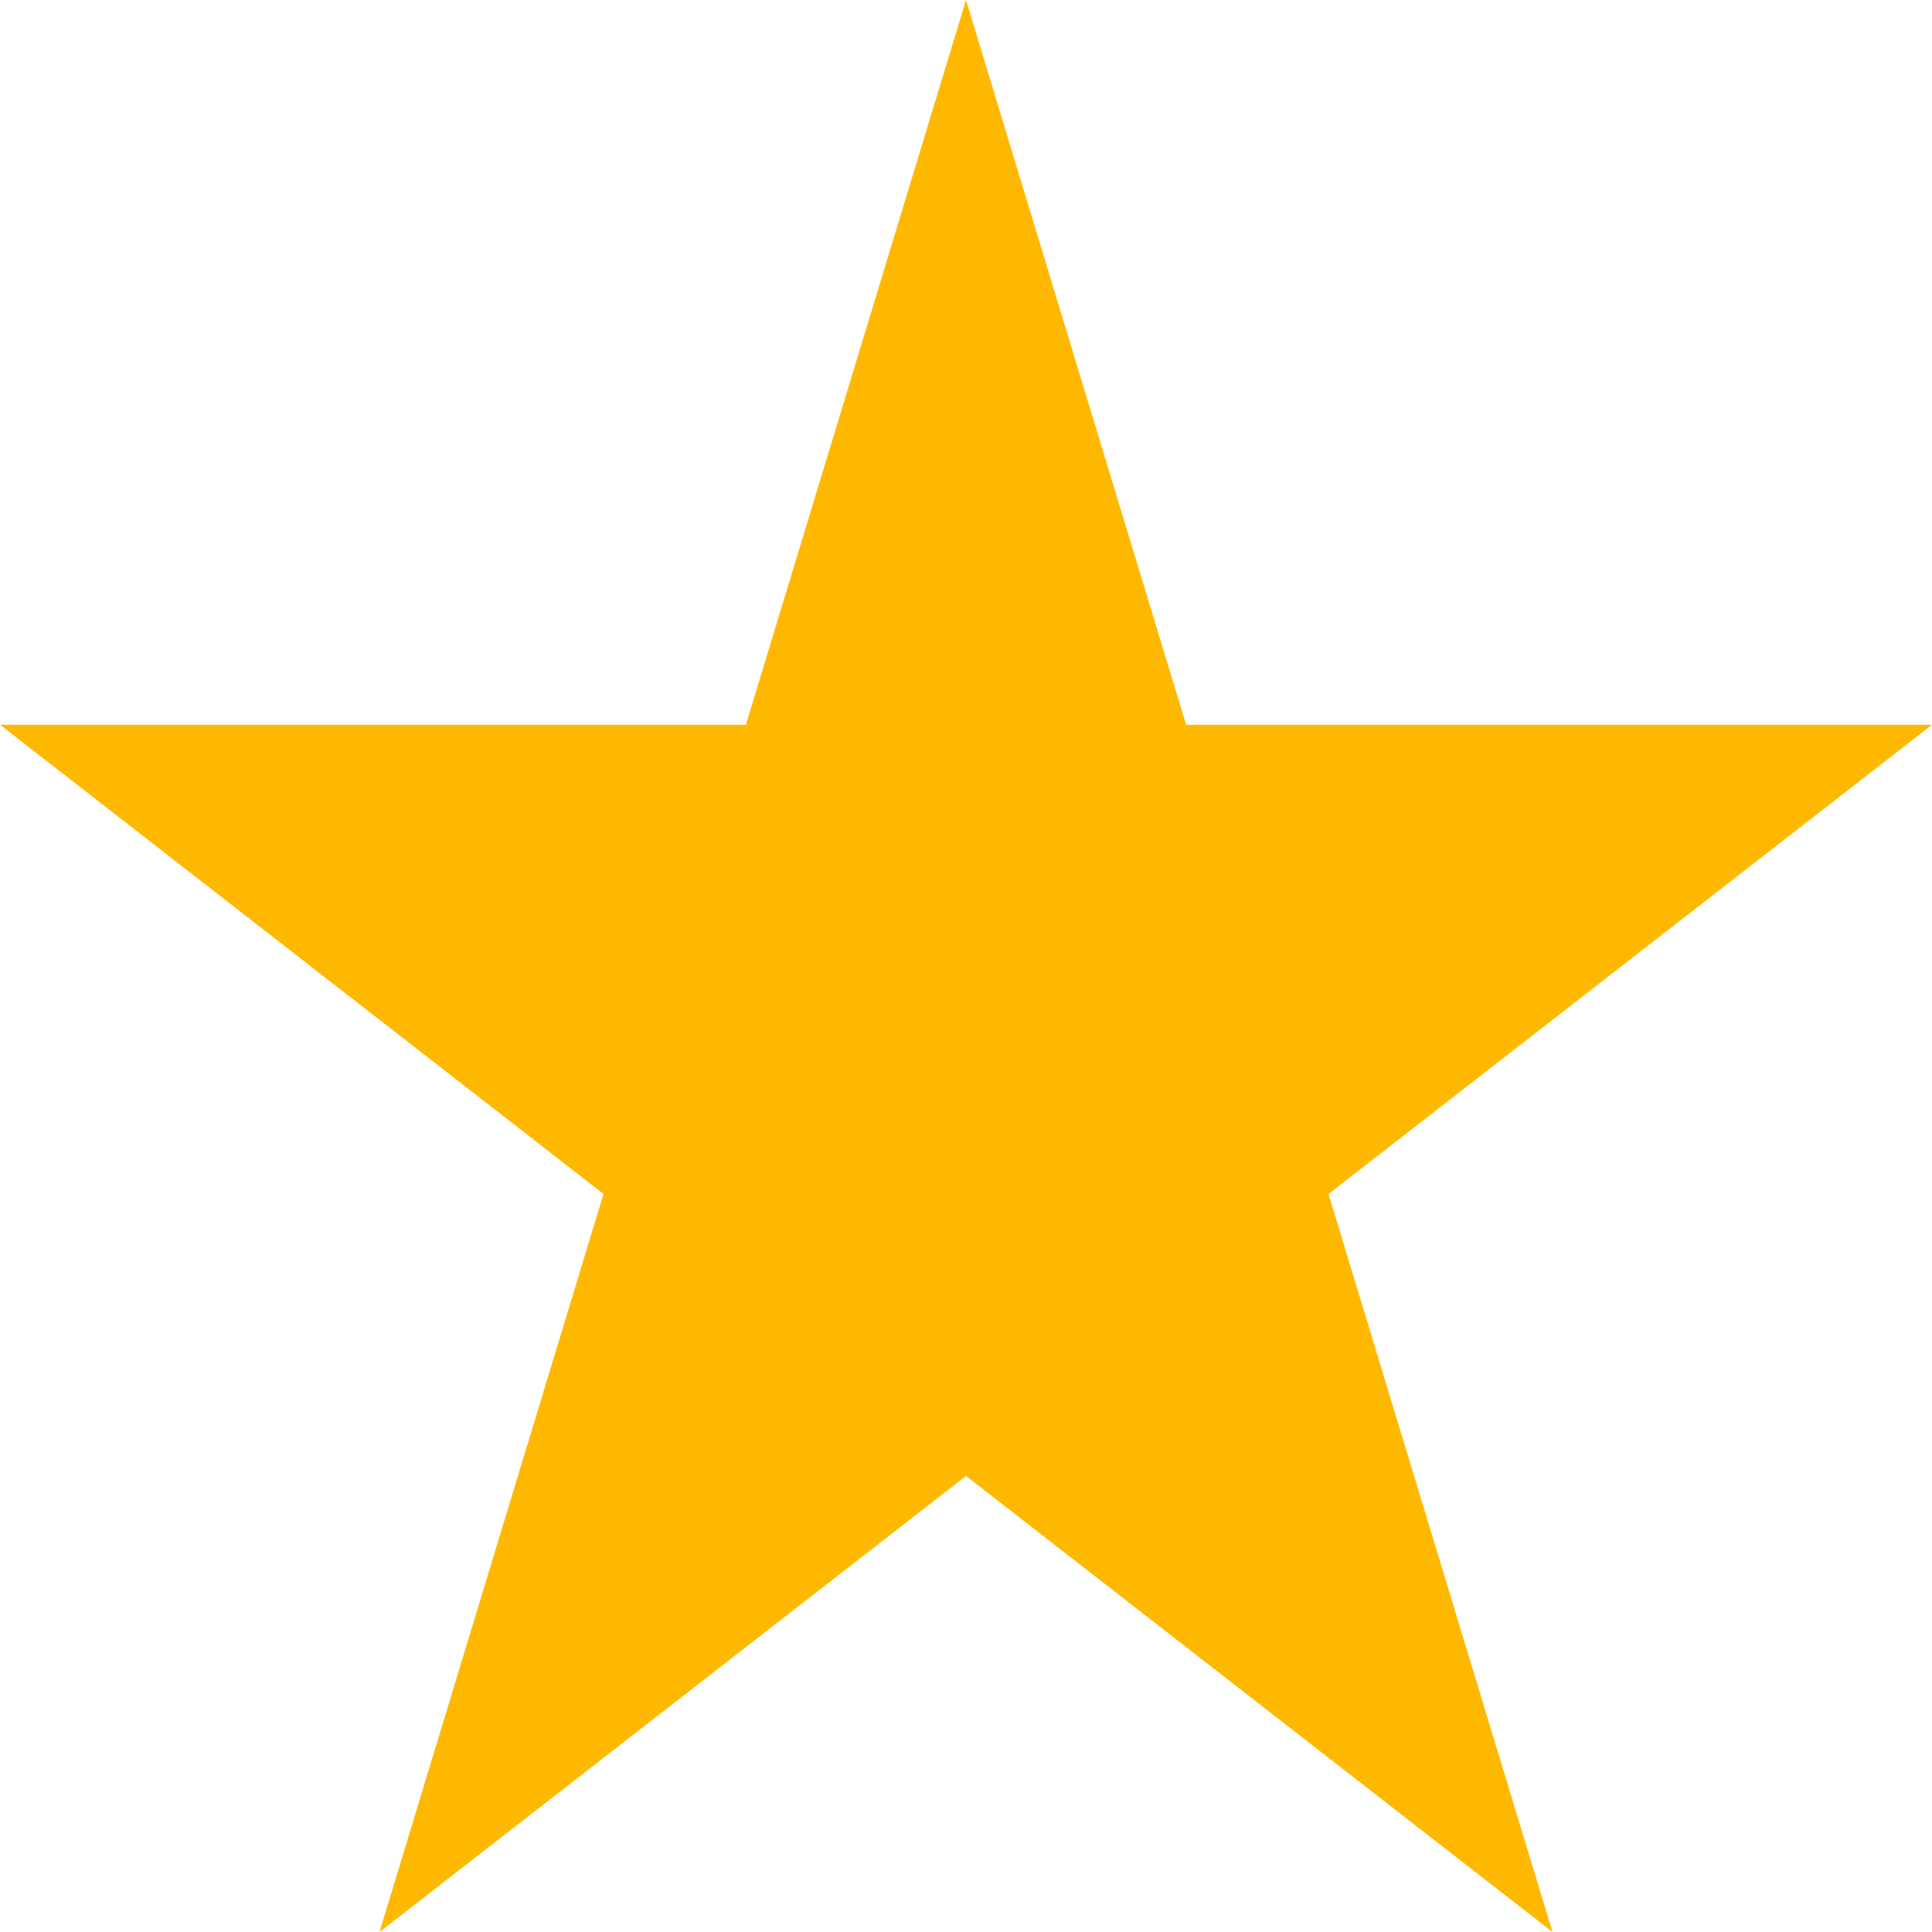
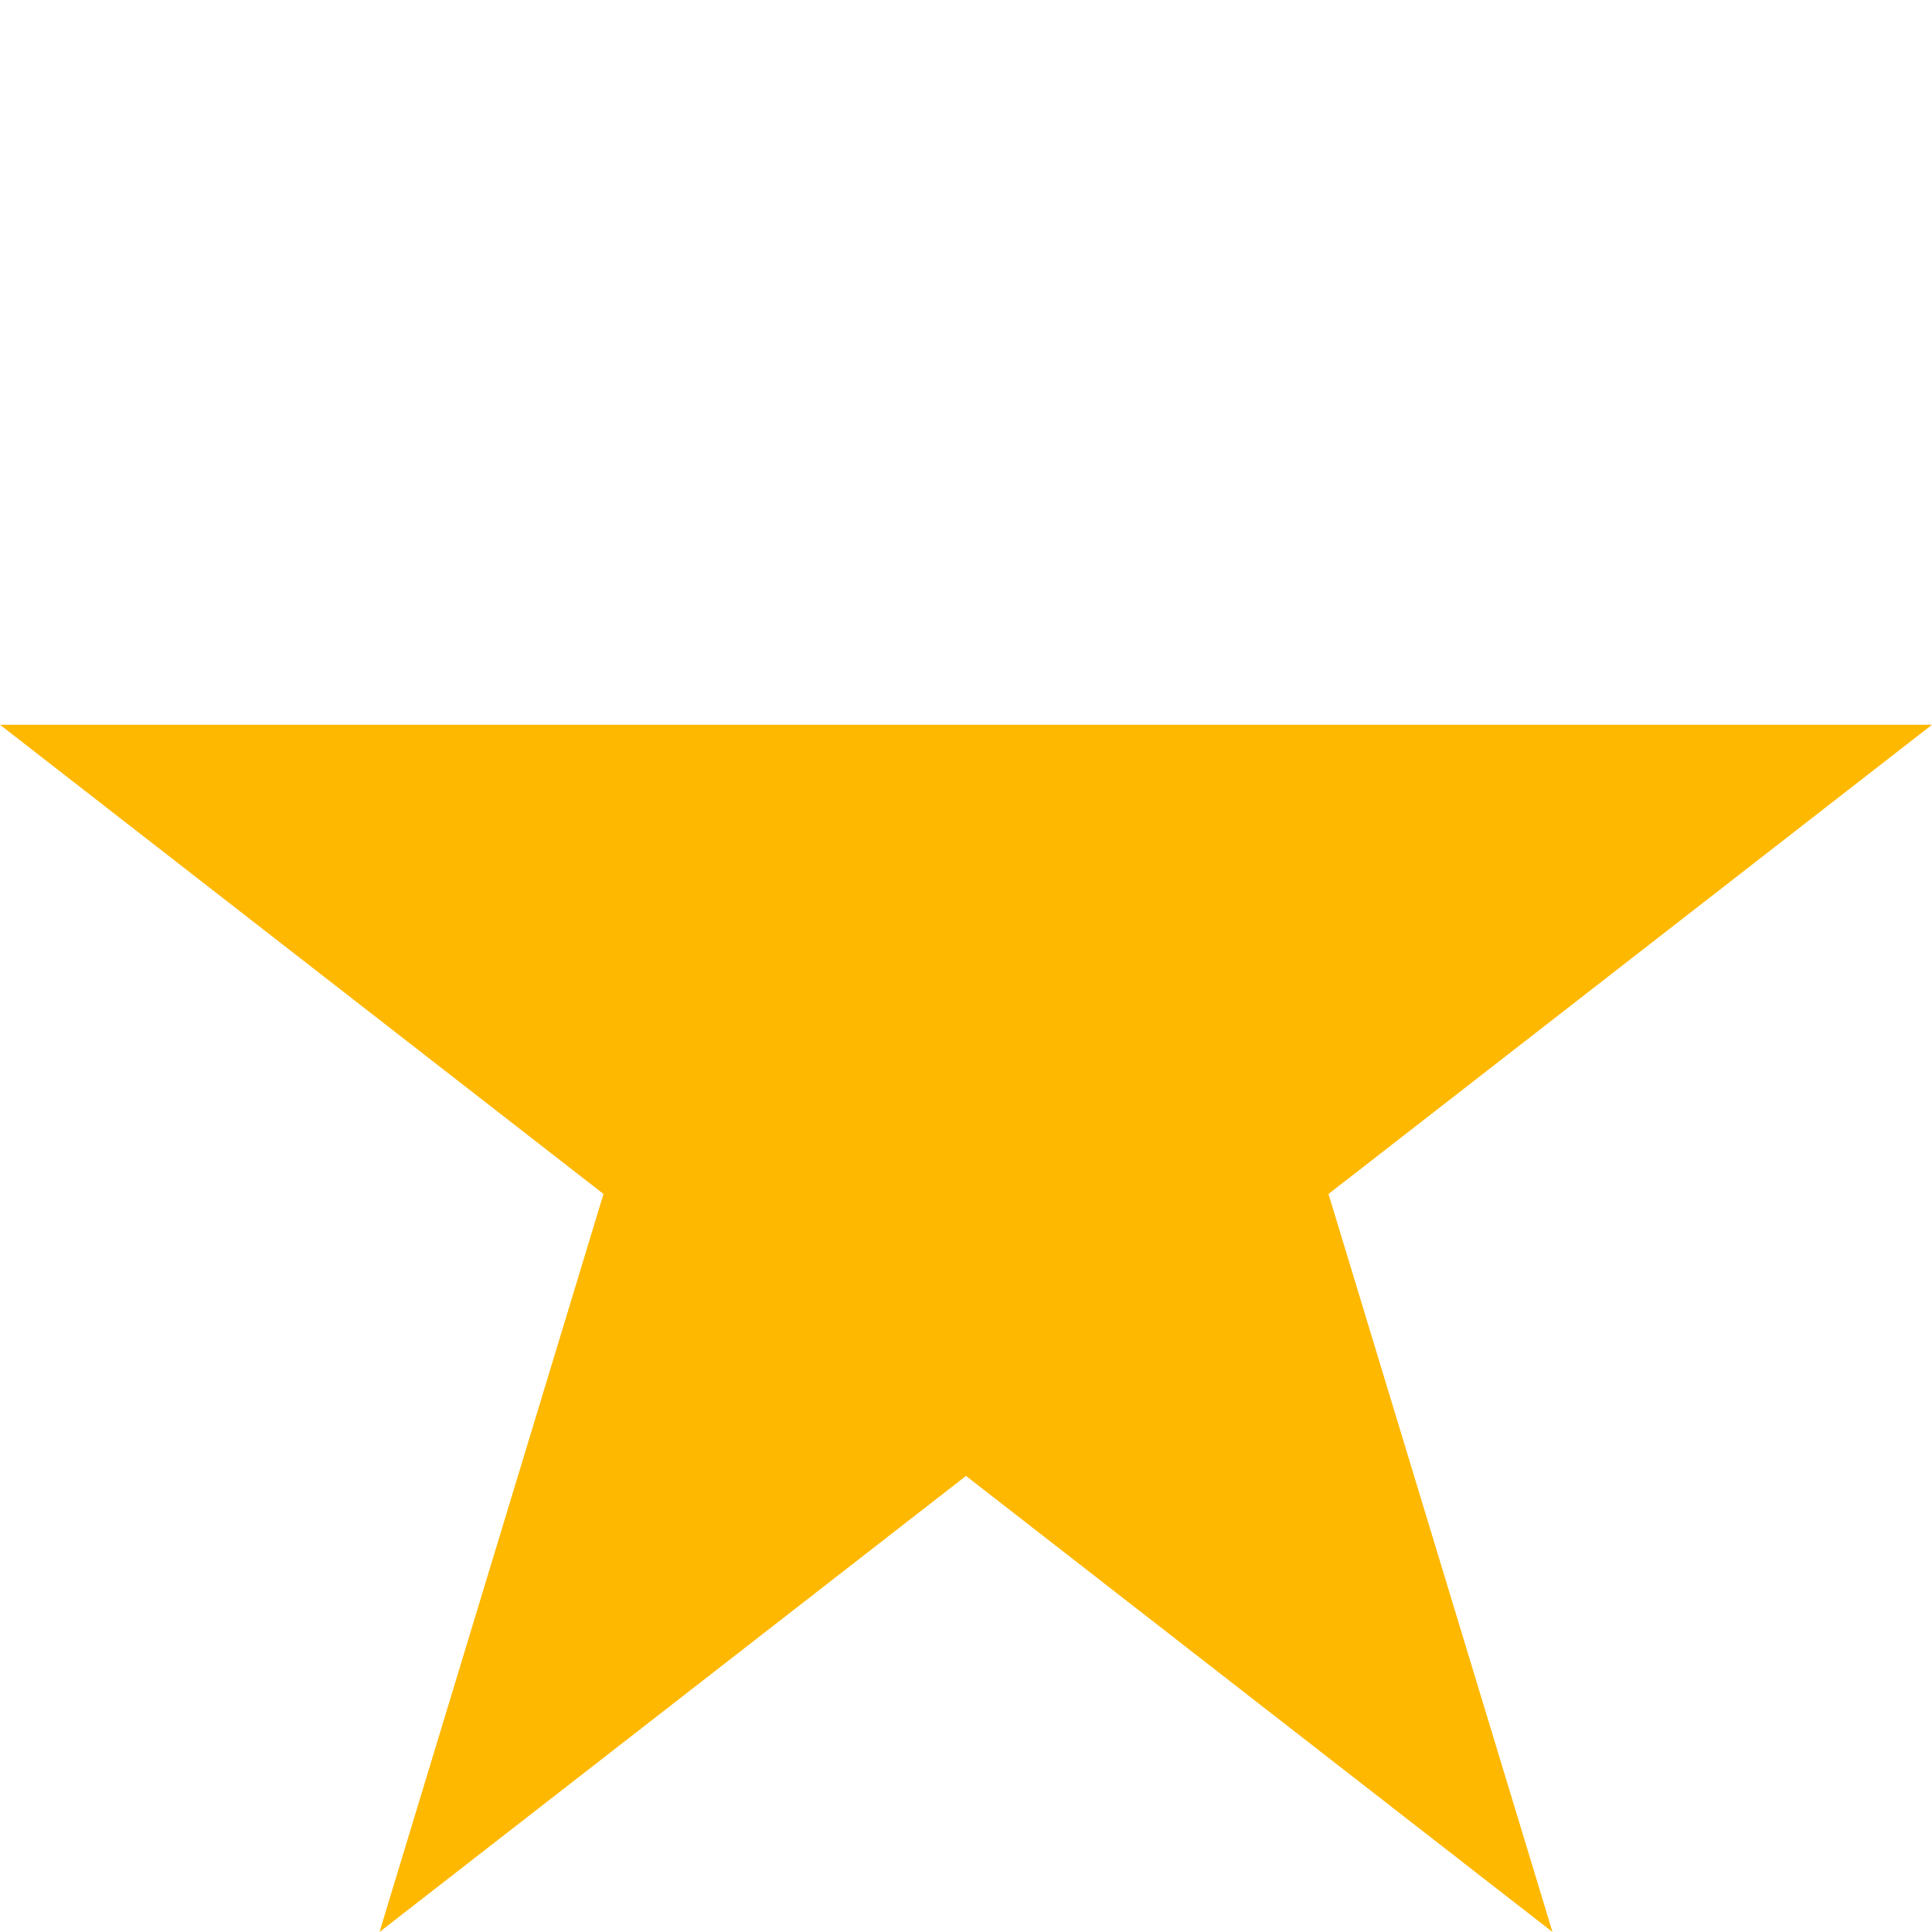
<svg xmlns="http://www.w3.org/2000/svg" width="30" height="30" viewBox="0 0 30 30" fill="none">
-   <path fill-rule="evenodd" clip-rule="evenodd" d="M18.418 11.254L15 0L11.582 11.254H0L9.371 18.54L5.893 30L15 22.918L24.107 30L20.629 18.54L30 11.254H18.418Z" fill="#FFB800" />
+   <path fill-rule="evenodd" clip-rule="evenodd" d="M18.418 11.254L11.582 11.254H0L9.371 18.54L5.893 30L15 22.918L24.107 30L20.629 18.54L30 11.254H18.418Z" fill="#FFB800" />
</svg>